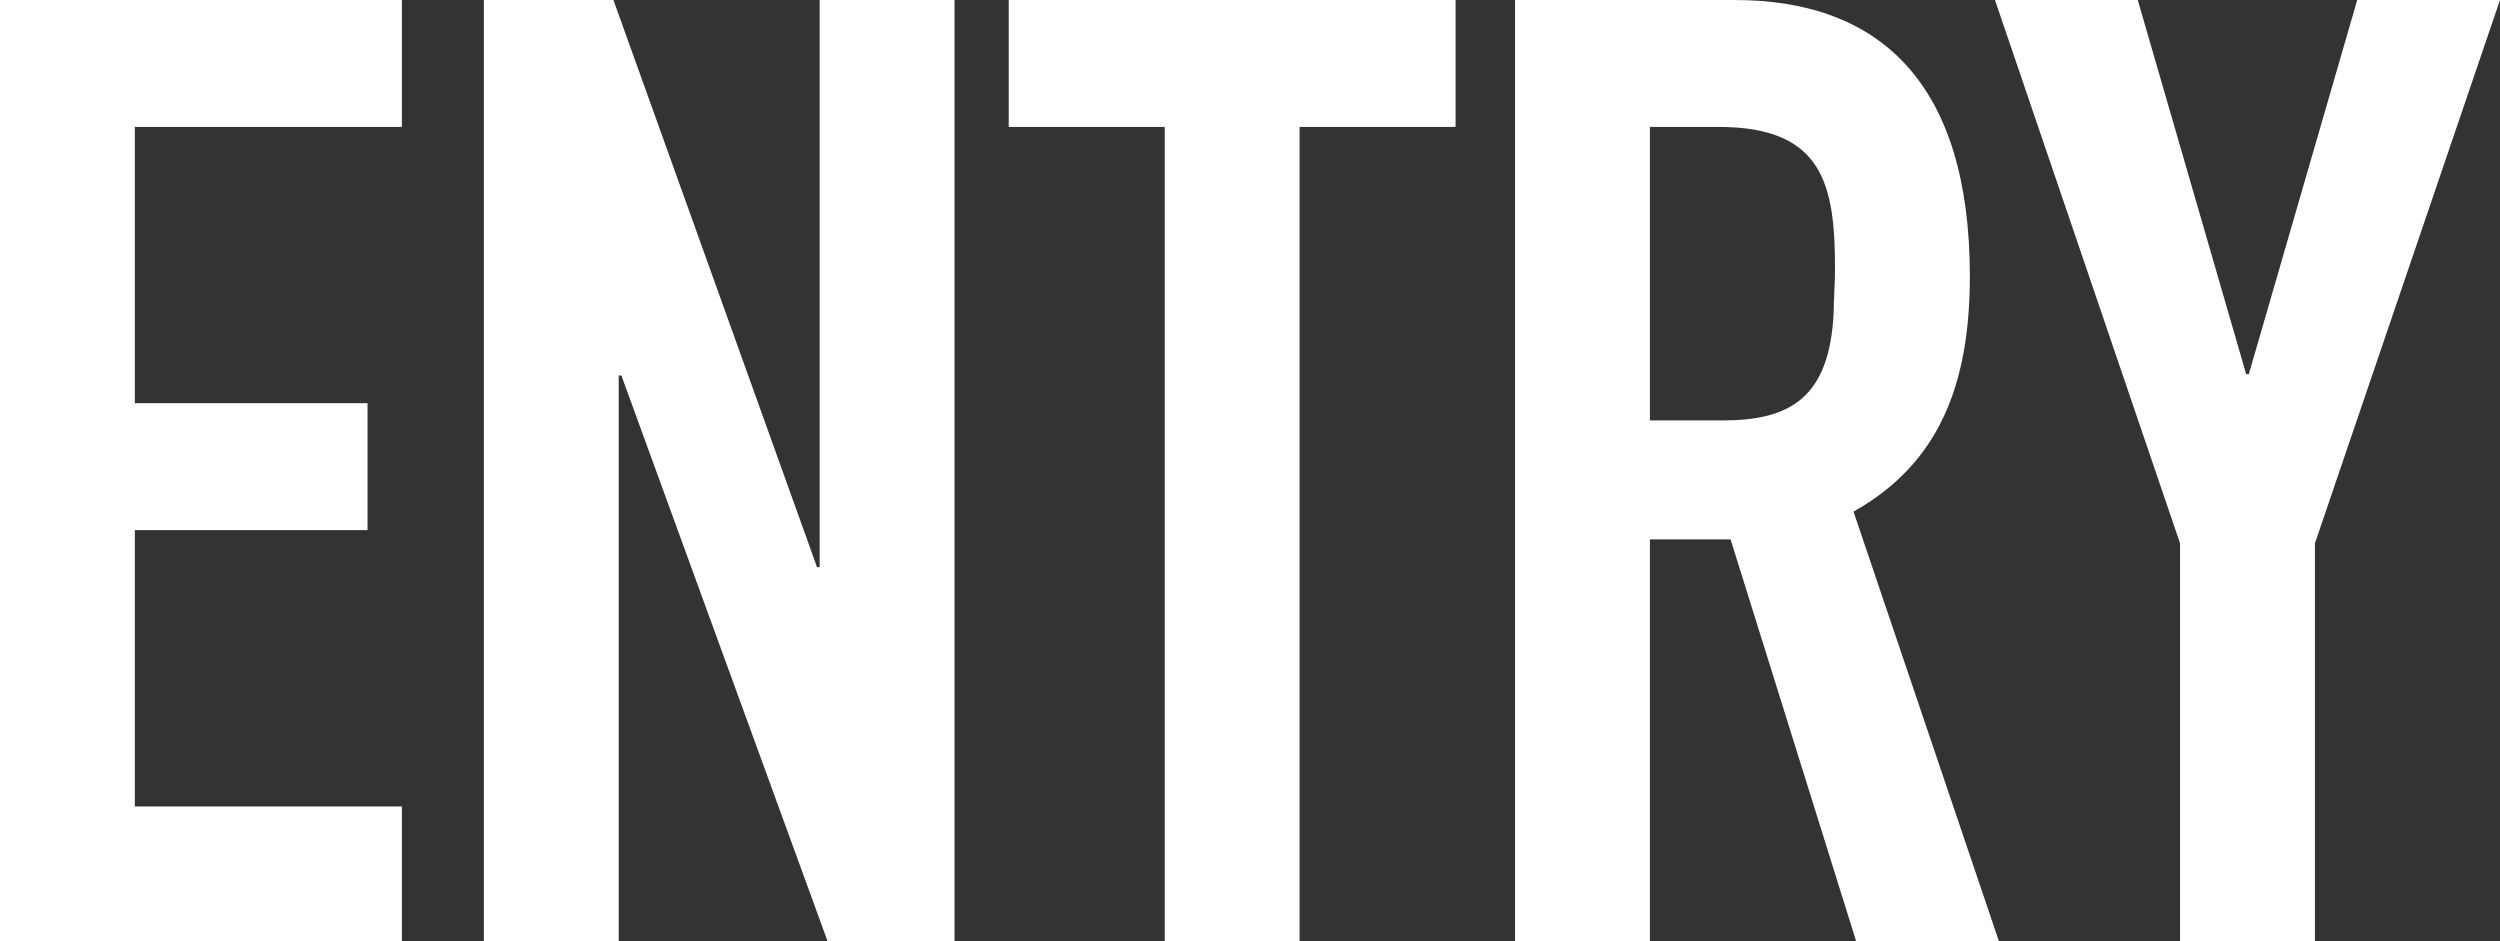
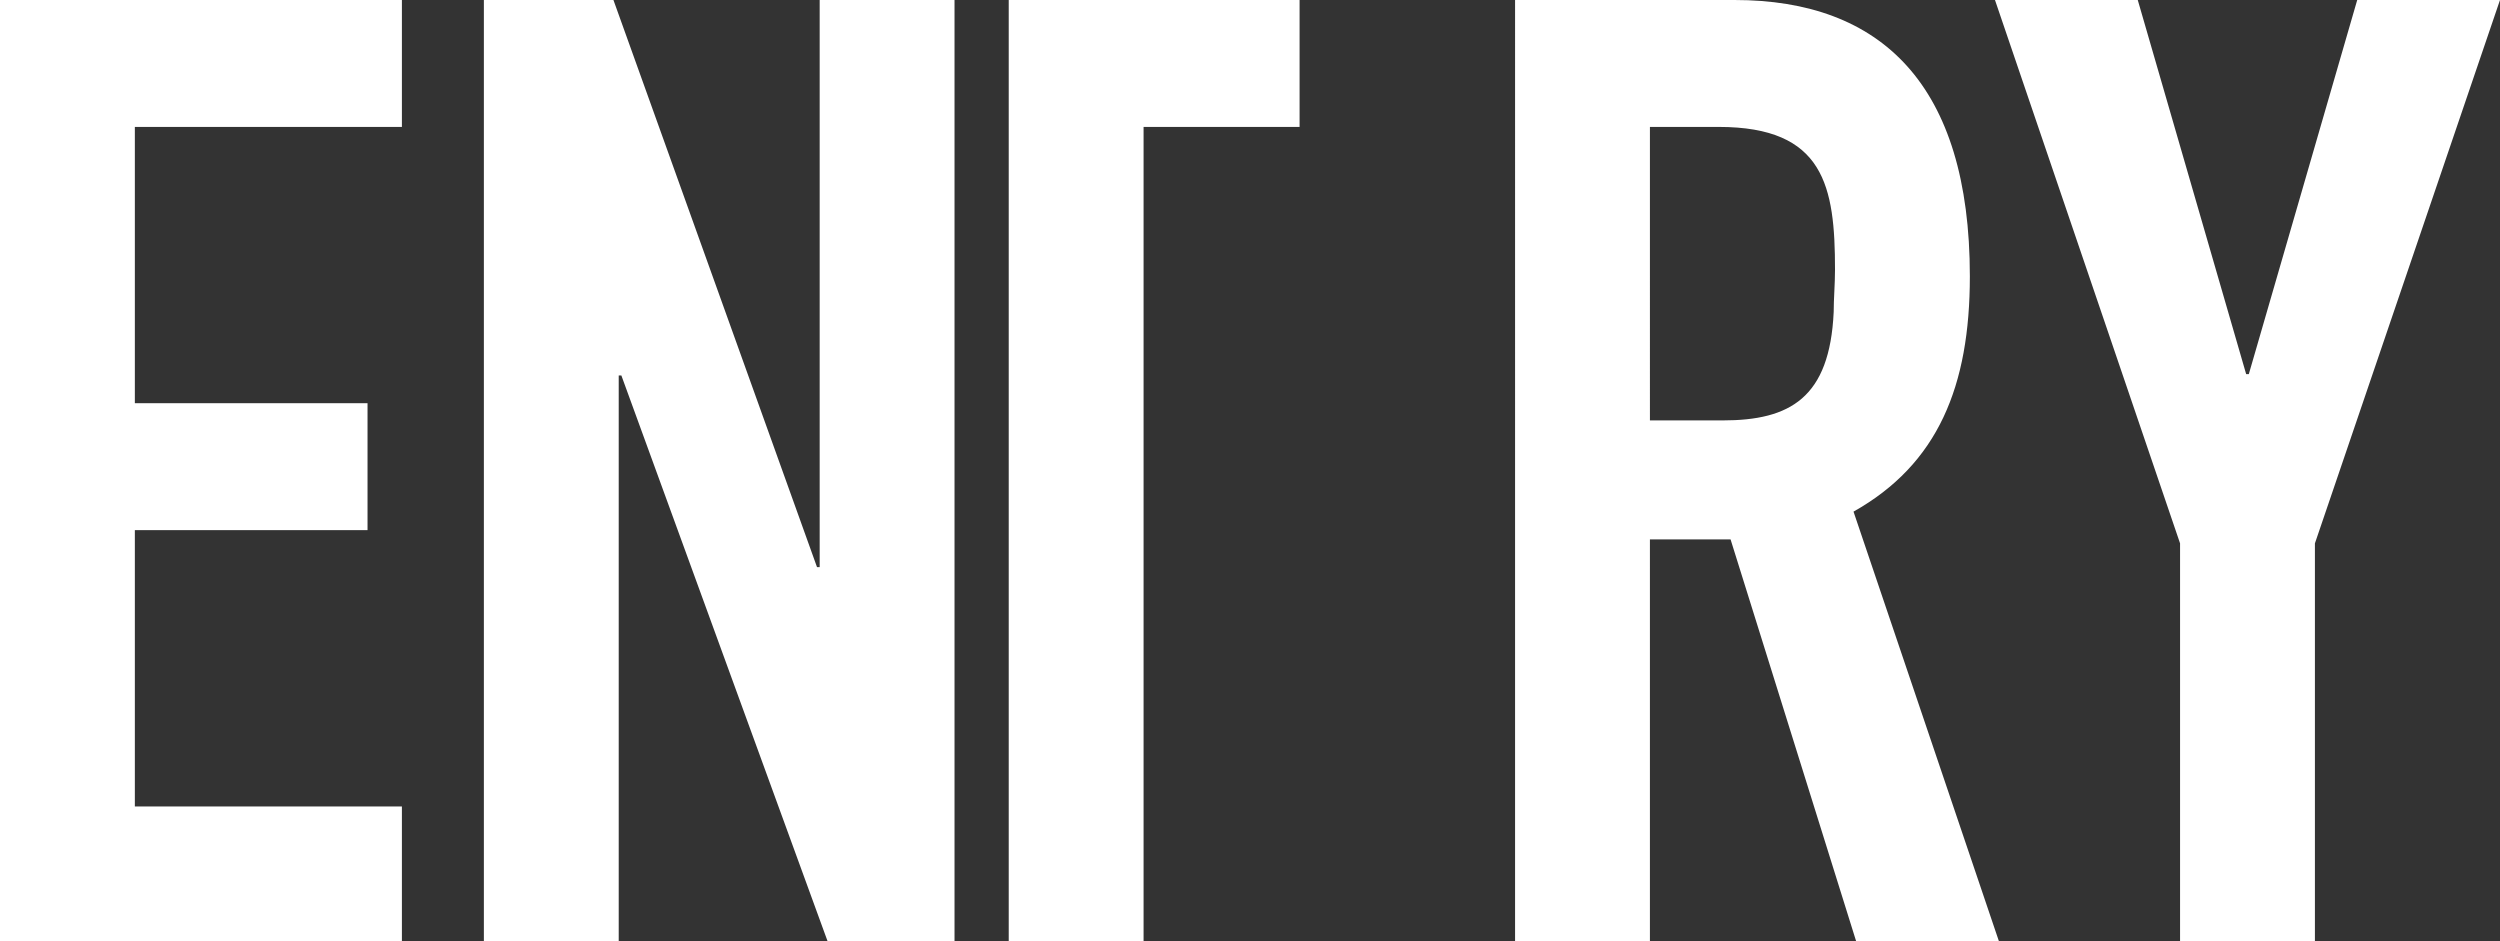
<svg xmlns="http://www.w3.org/2000/svg" width="189.1" height="71.2" viewBox="0 0 189.1 71.2">
  <rect x="0" y="0" width="189.1" height="71.2" fill="#333333" stroke="none" />
-   <path id="パス_2764" data-name="パス 2764" d="M4.8-71.2V0H35.2V-10.2H15V-31.1H32.6v-9.6H15V-61.6H35.2v-9.6Zm36.6,0V0H51.6V-42.8h.2L67.4,0H77V-71.2H66.8v42.9h-.2L51.2-71.2Zm39.7,0v9.6H92.9V0h10.2V-61.6h11.8v-9.6Zm38.3,0V0h10.2V-30.4h6.1L145.2,0H156L145-32.5c6.4-3.6,8.8-9.5,8.8-17.8,0-14.5-6.7-20.9-17.8-20.9Zm10.2,9.6h5.2c8,0,8.8,4.5,8.8,10.8,0,1.1-.1,2.2-.1,3.2-.3,6.5-3.3,8.2-8.4,8.2h-5.5Zm26.1-9.6,14,41.1V0h10.2V-30.1l14-41.1H183.1l-8.2,28.3h-.2l-8.2-28.3Z" transform="translate(-4.8 71.2)" fill="#fff" />
+   <path id="パス_2764" data-name="パス 2764" d="M4.8-71.2V0H35.2V-10.2H15V-31.1H32.6v-9.6H15V-61.6H35.2v-9.6Zm36.6,0V0H51.6V-42.8h.2L67.4,0H77V-71.2H66.8v42.9h-.2L51.2-71.2Zm39.7,0v9.6V0h10.2V-61.6h11.8v-9.6Zm38.3,0V0h10.2V-30.4h6.1L145.2,0H156L145-32.5c6.4-3.6,8.8-9.5,8.8-17.8,0-14.5-6.7-20.9-17.8-20.9Zm10.2,9.6h5.2c8,0,8.8,4.5,8.8,10.8,0,1.1-.1,2.2-.1,3.2-.3,6.5-3.3,8.2-8.4,8.2h-5.5Zm26.1-9.6,14,41.1V0h10.2V-30.1l14-41.1H183.1l-8.2,28.3h-.2l-8.2-28.3Z" transform="translate(-4.8 71.2)" fill="#fff" />
</svg>